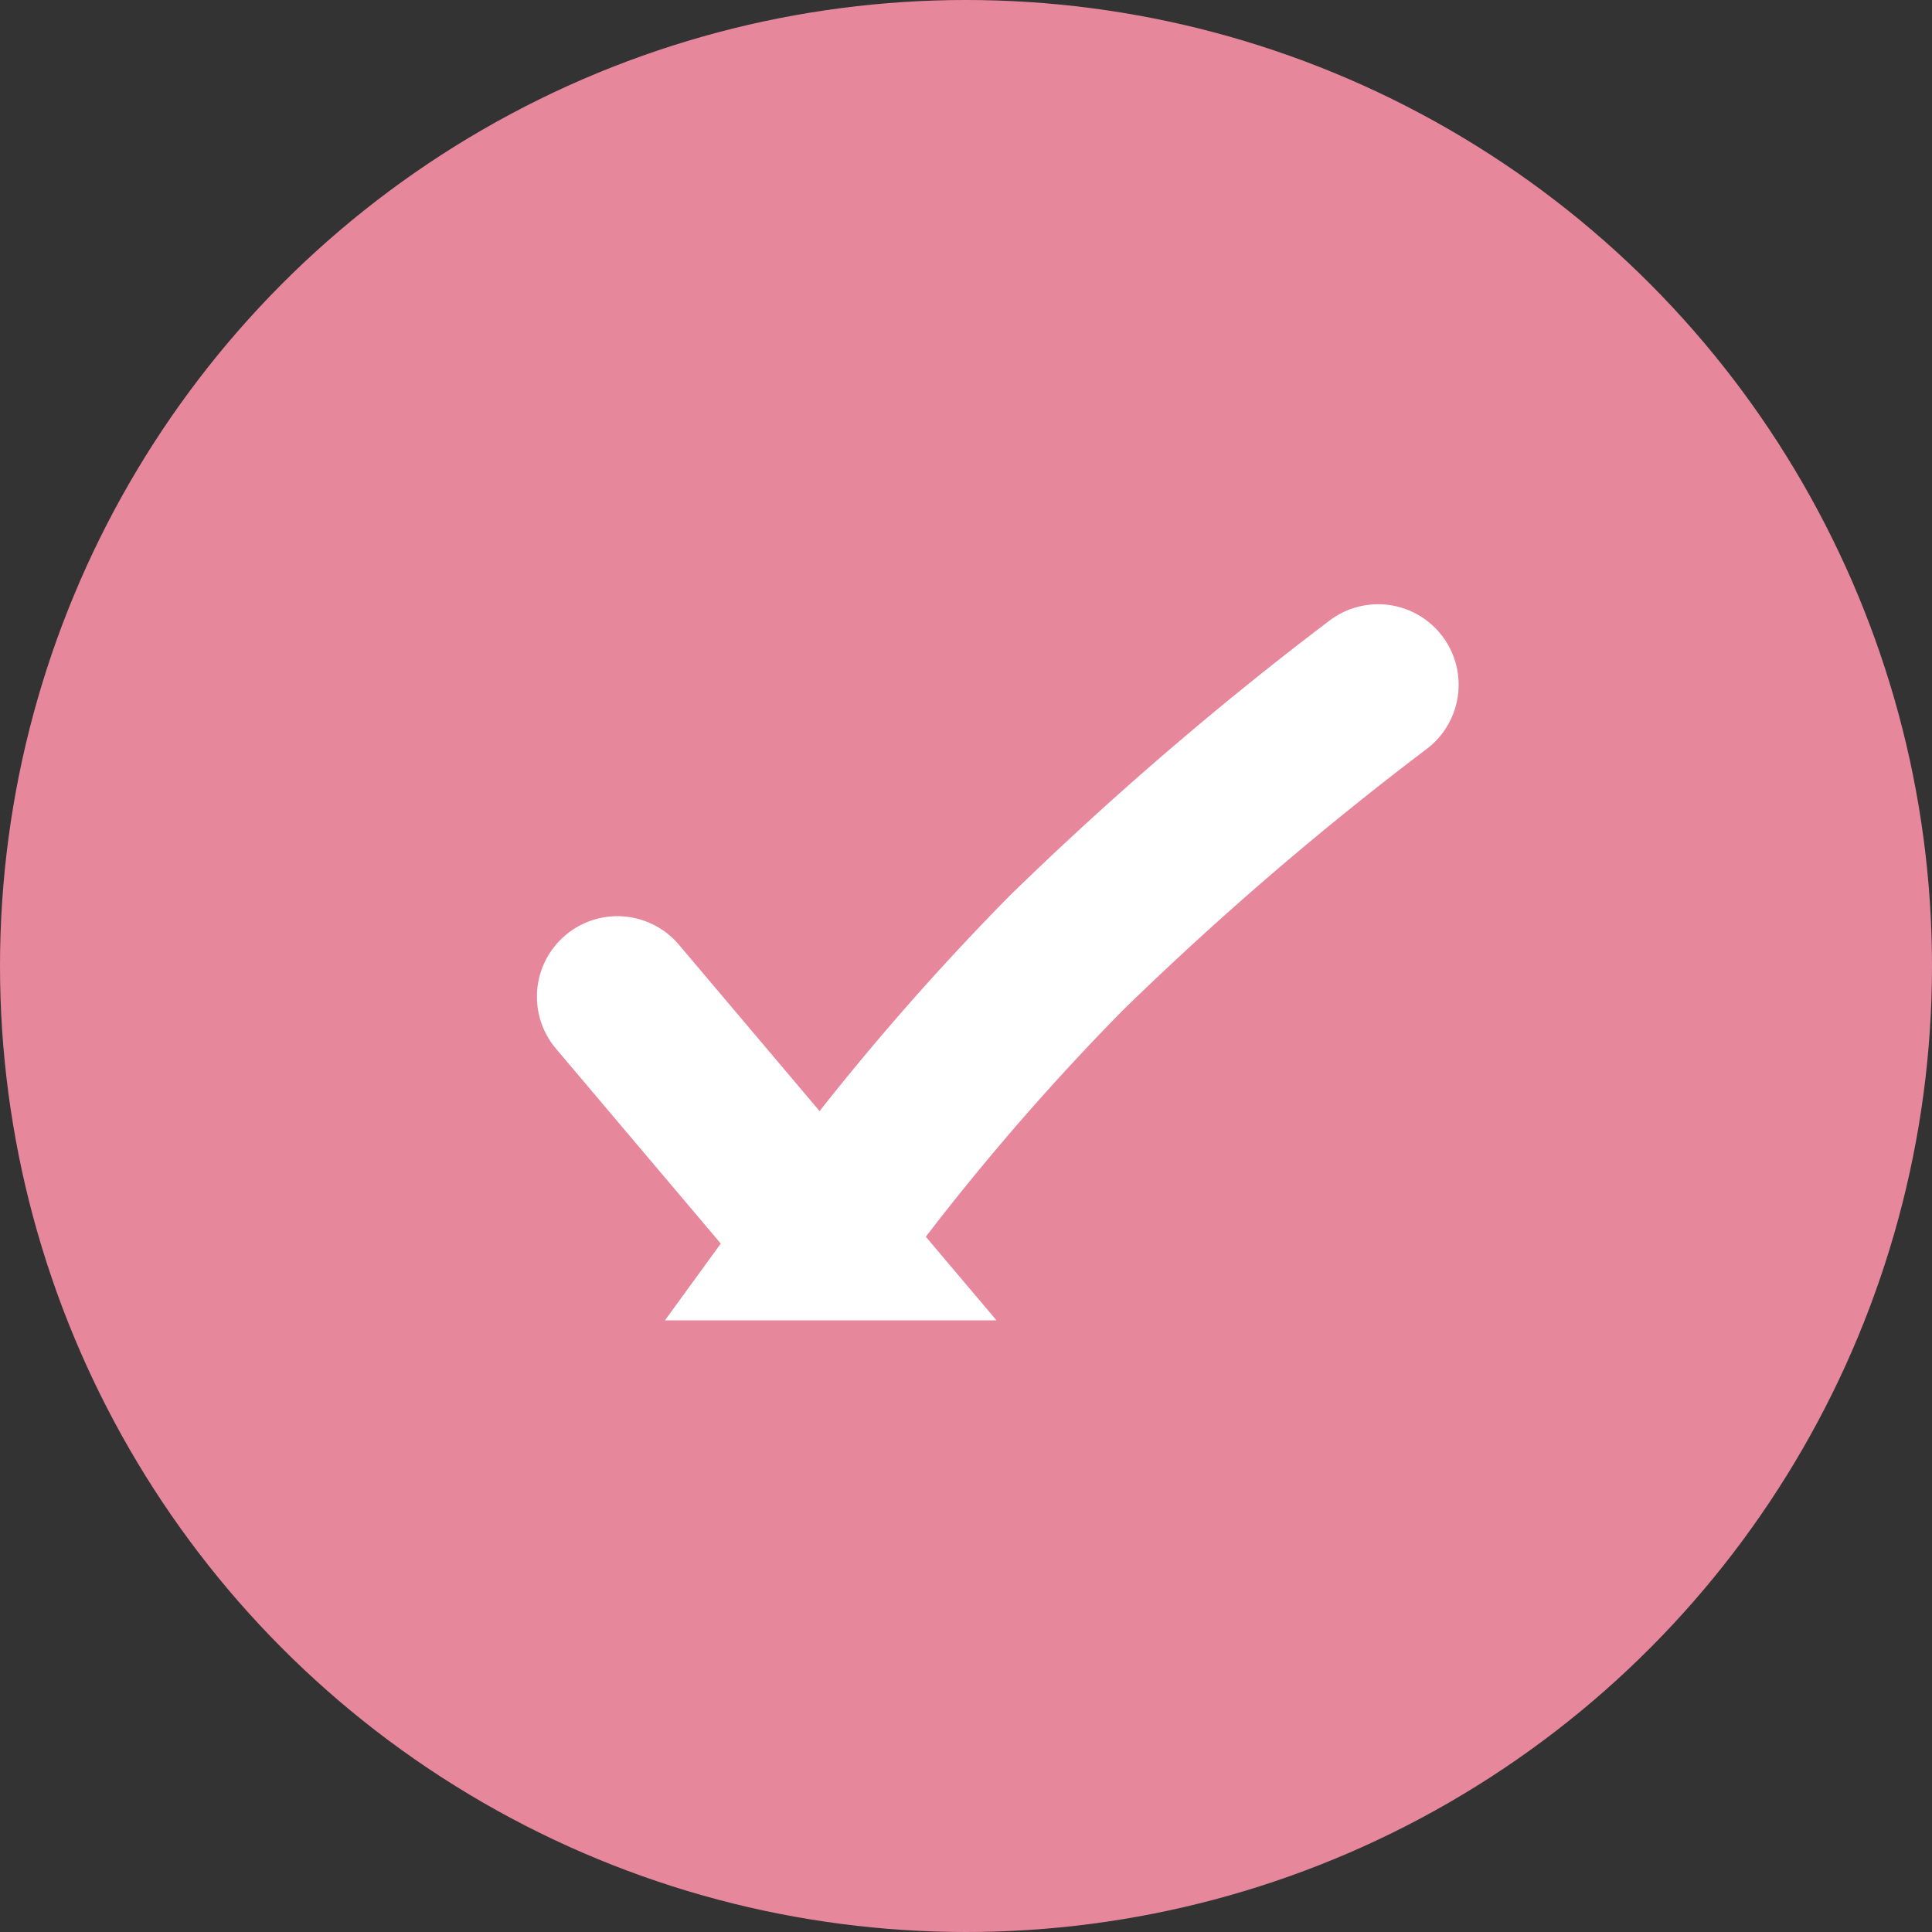
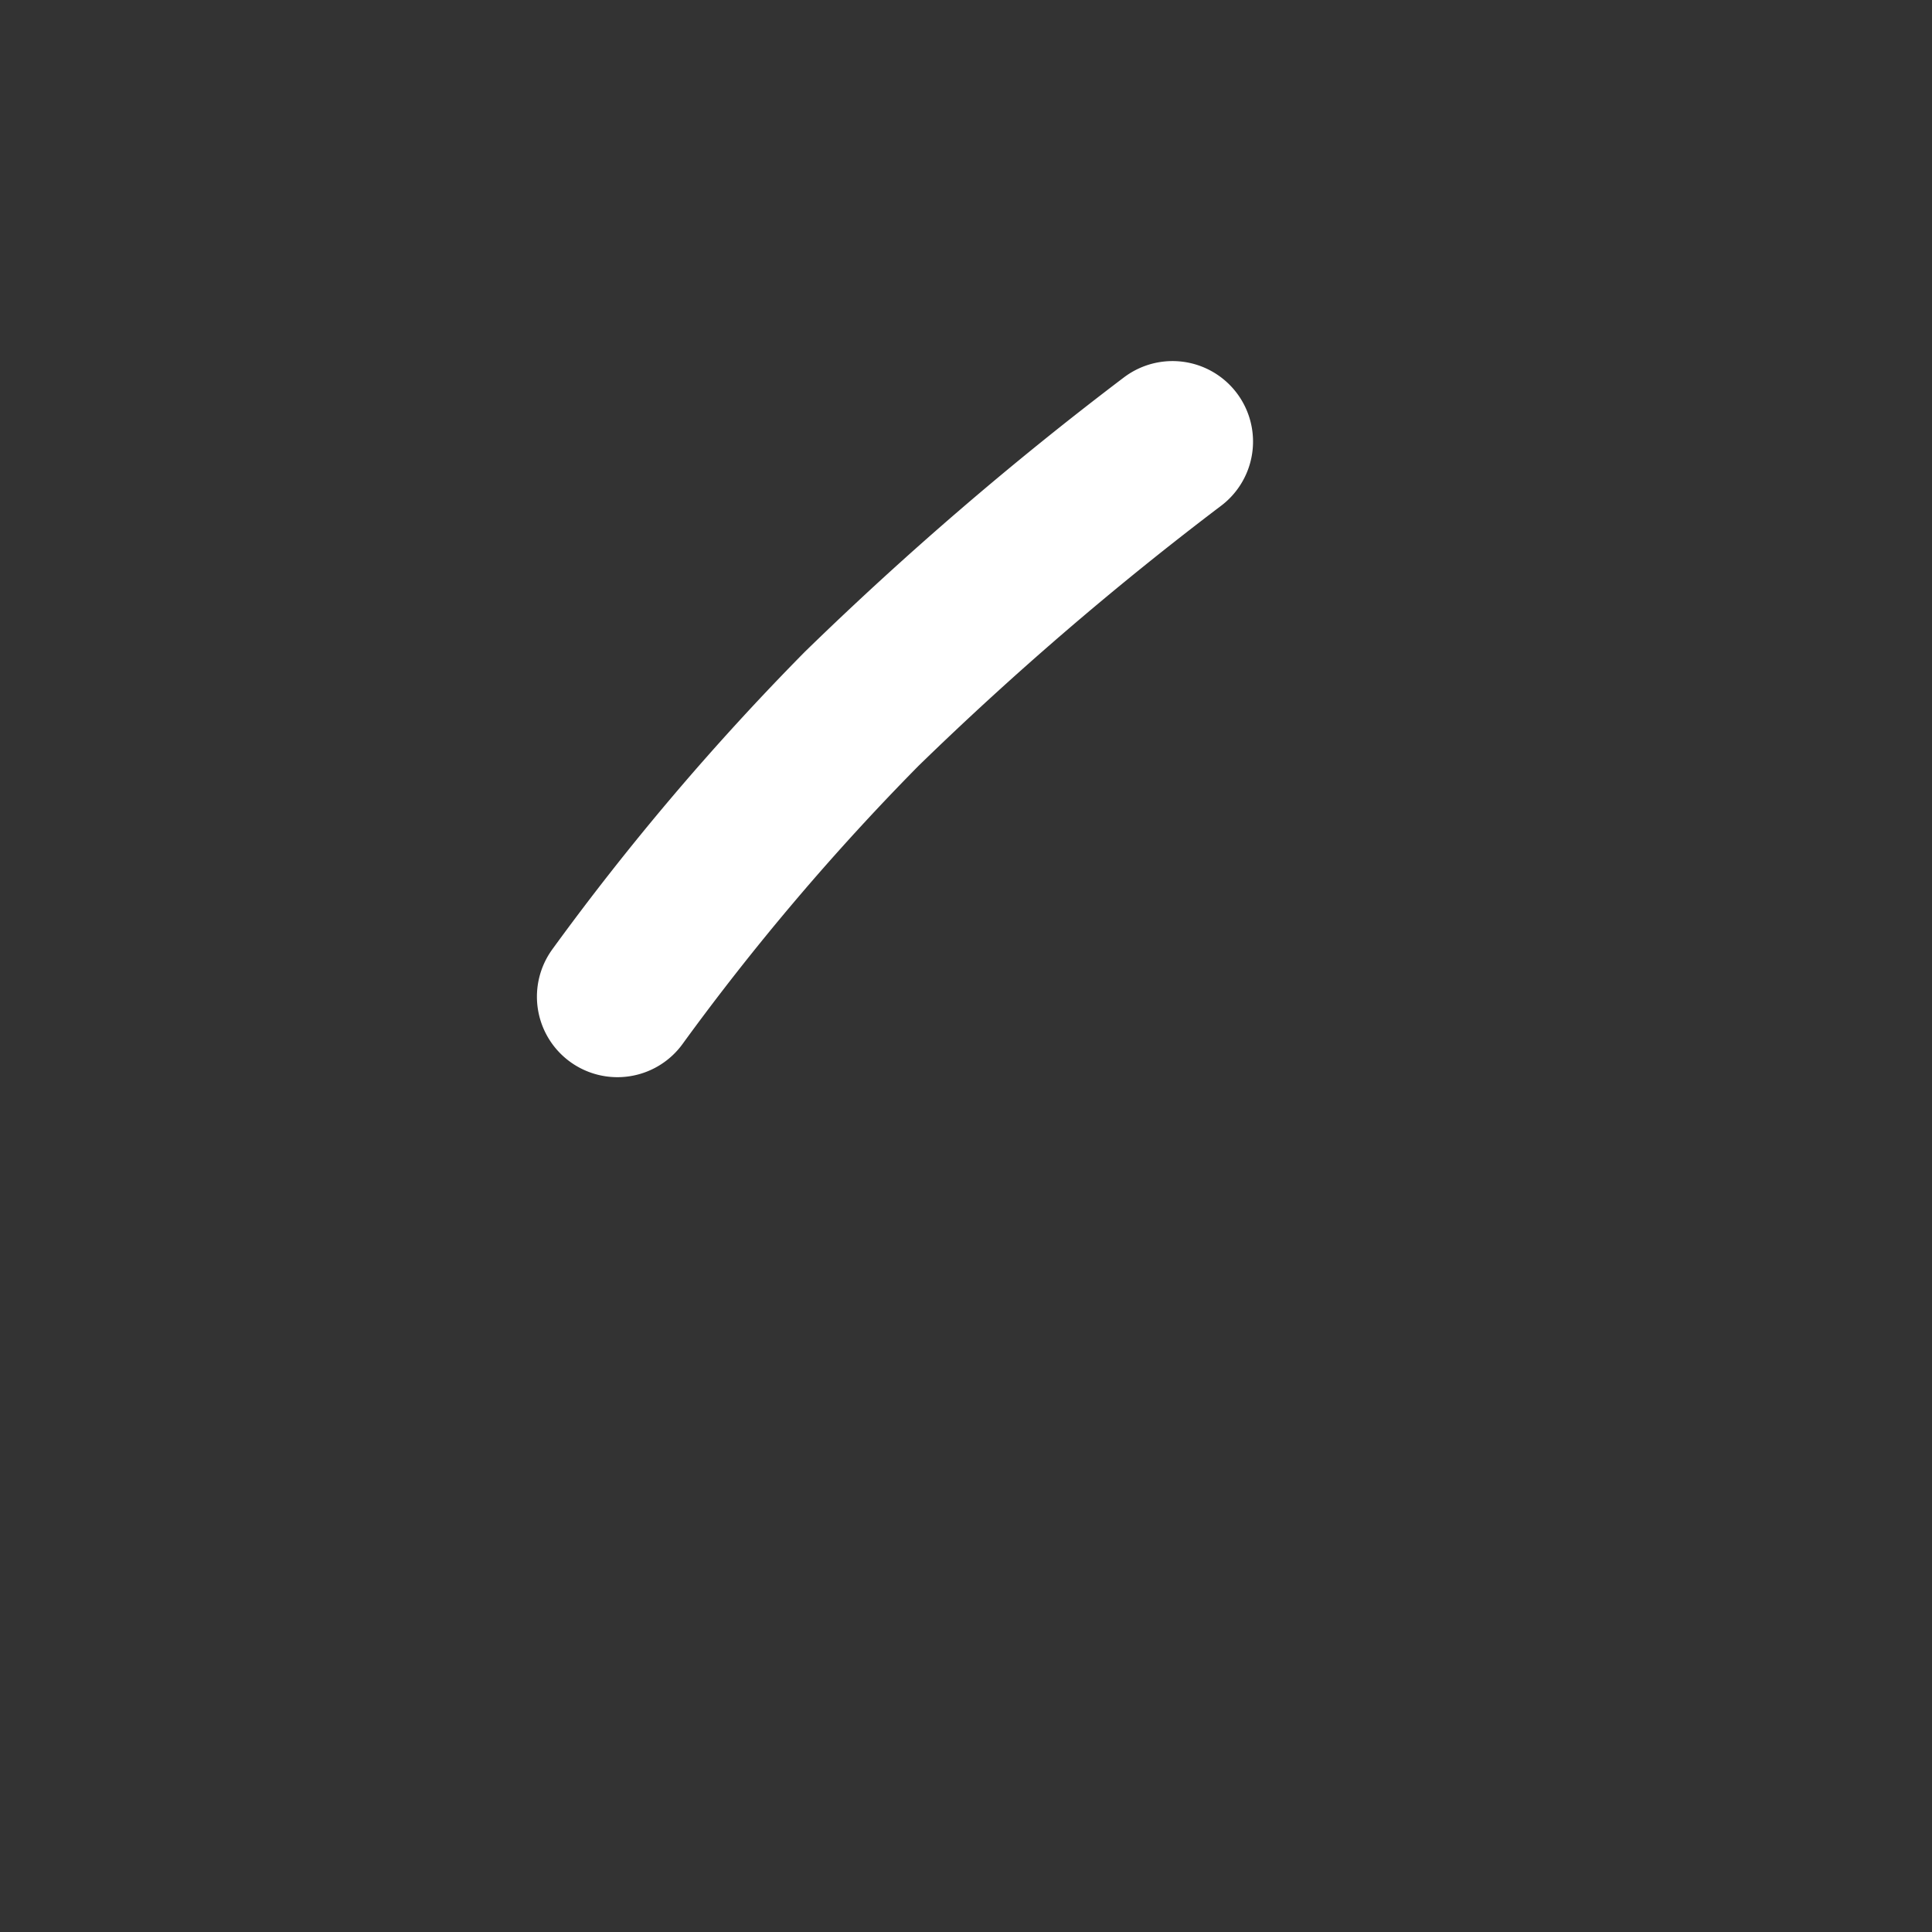
<svg xmlns="http://www.w3.org/2000/svg" width="24" height="24" viewBox="0 0 24 24">
  <rect x="0" y="0" width="24" height="24" fill="#333333" stroke="none" />
  <g id="Group_18777" data-name="Group 18777" transform="translate(-639 -2102)">
    <g id="Group_18657" data-name="Group 18657" transform="translate(-408 -3)">
-       <circle id="Ellipse_656" data-name="Ellipse 656" cx="12" cy="12" r="12" transform="translate(1047 2105)" fill="#e6879c" />
-       <path id="Path_19877" data-name="Path 19877" d="M-20667.414-9447.25l-.33,3.942a31.329,31.329,0,0,1,4.674-.383,41.178,41.178,0,0,1,5.078.383" transform="translate(22348.953 -5816.473) rotate(-45)" fill="none" stroke="#fff" stroke-linecap="round" stroke-width="2" />
+       <path id="Path_19877" data-name="Path 19877" d="M-20667.414-9447.25a31.329,31.329,0,0,1,4.674-.383,41.178,41.178,0,0,1,5.078.383" transform="translate(22348.953 -5816.473) rotate(-45)" fill="none" stroke="#fff" stroke-linecap="round" stroke-width="2" />
    </g>
  </g>
</svg>